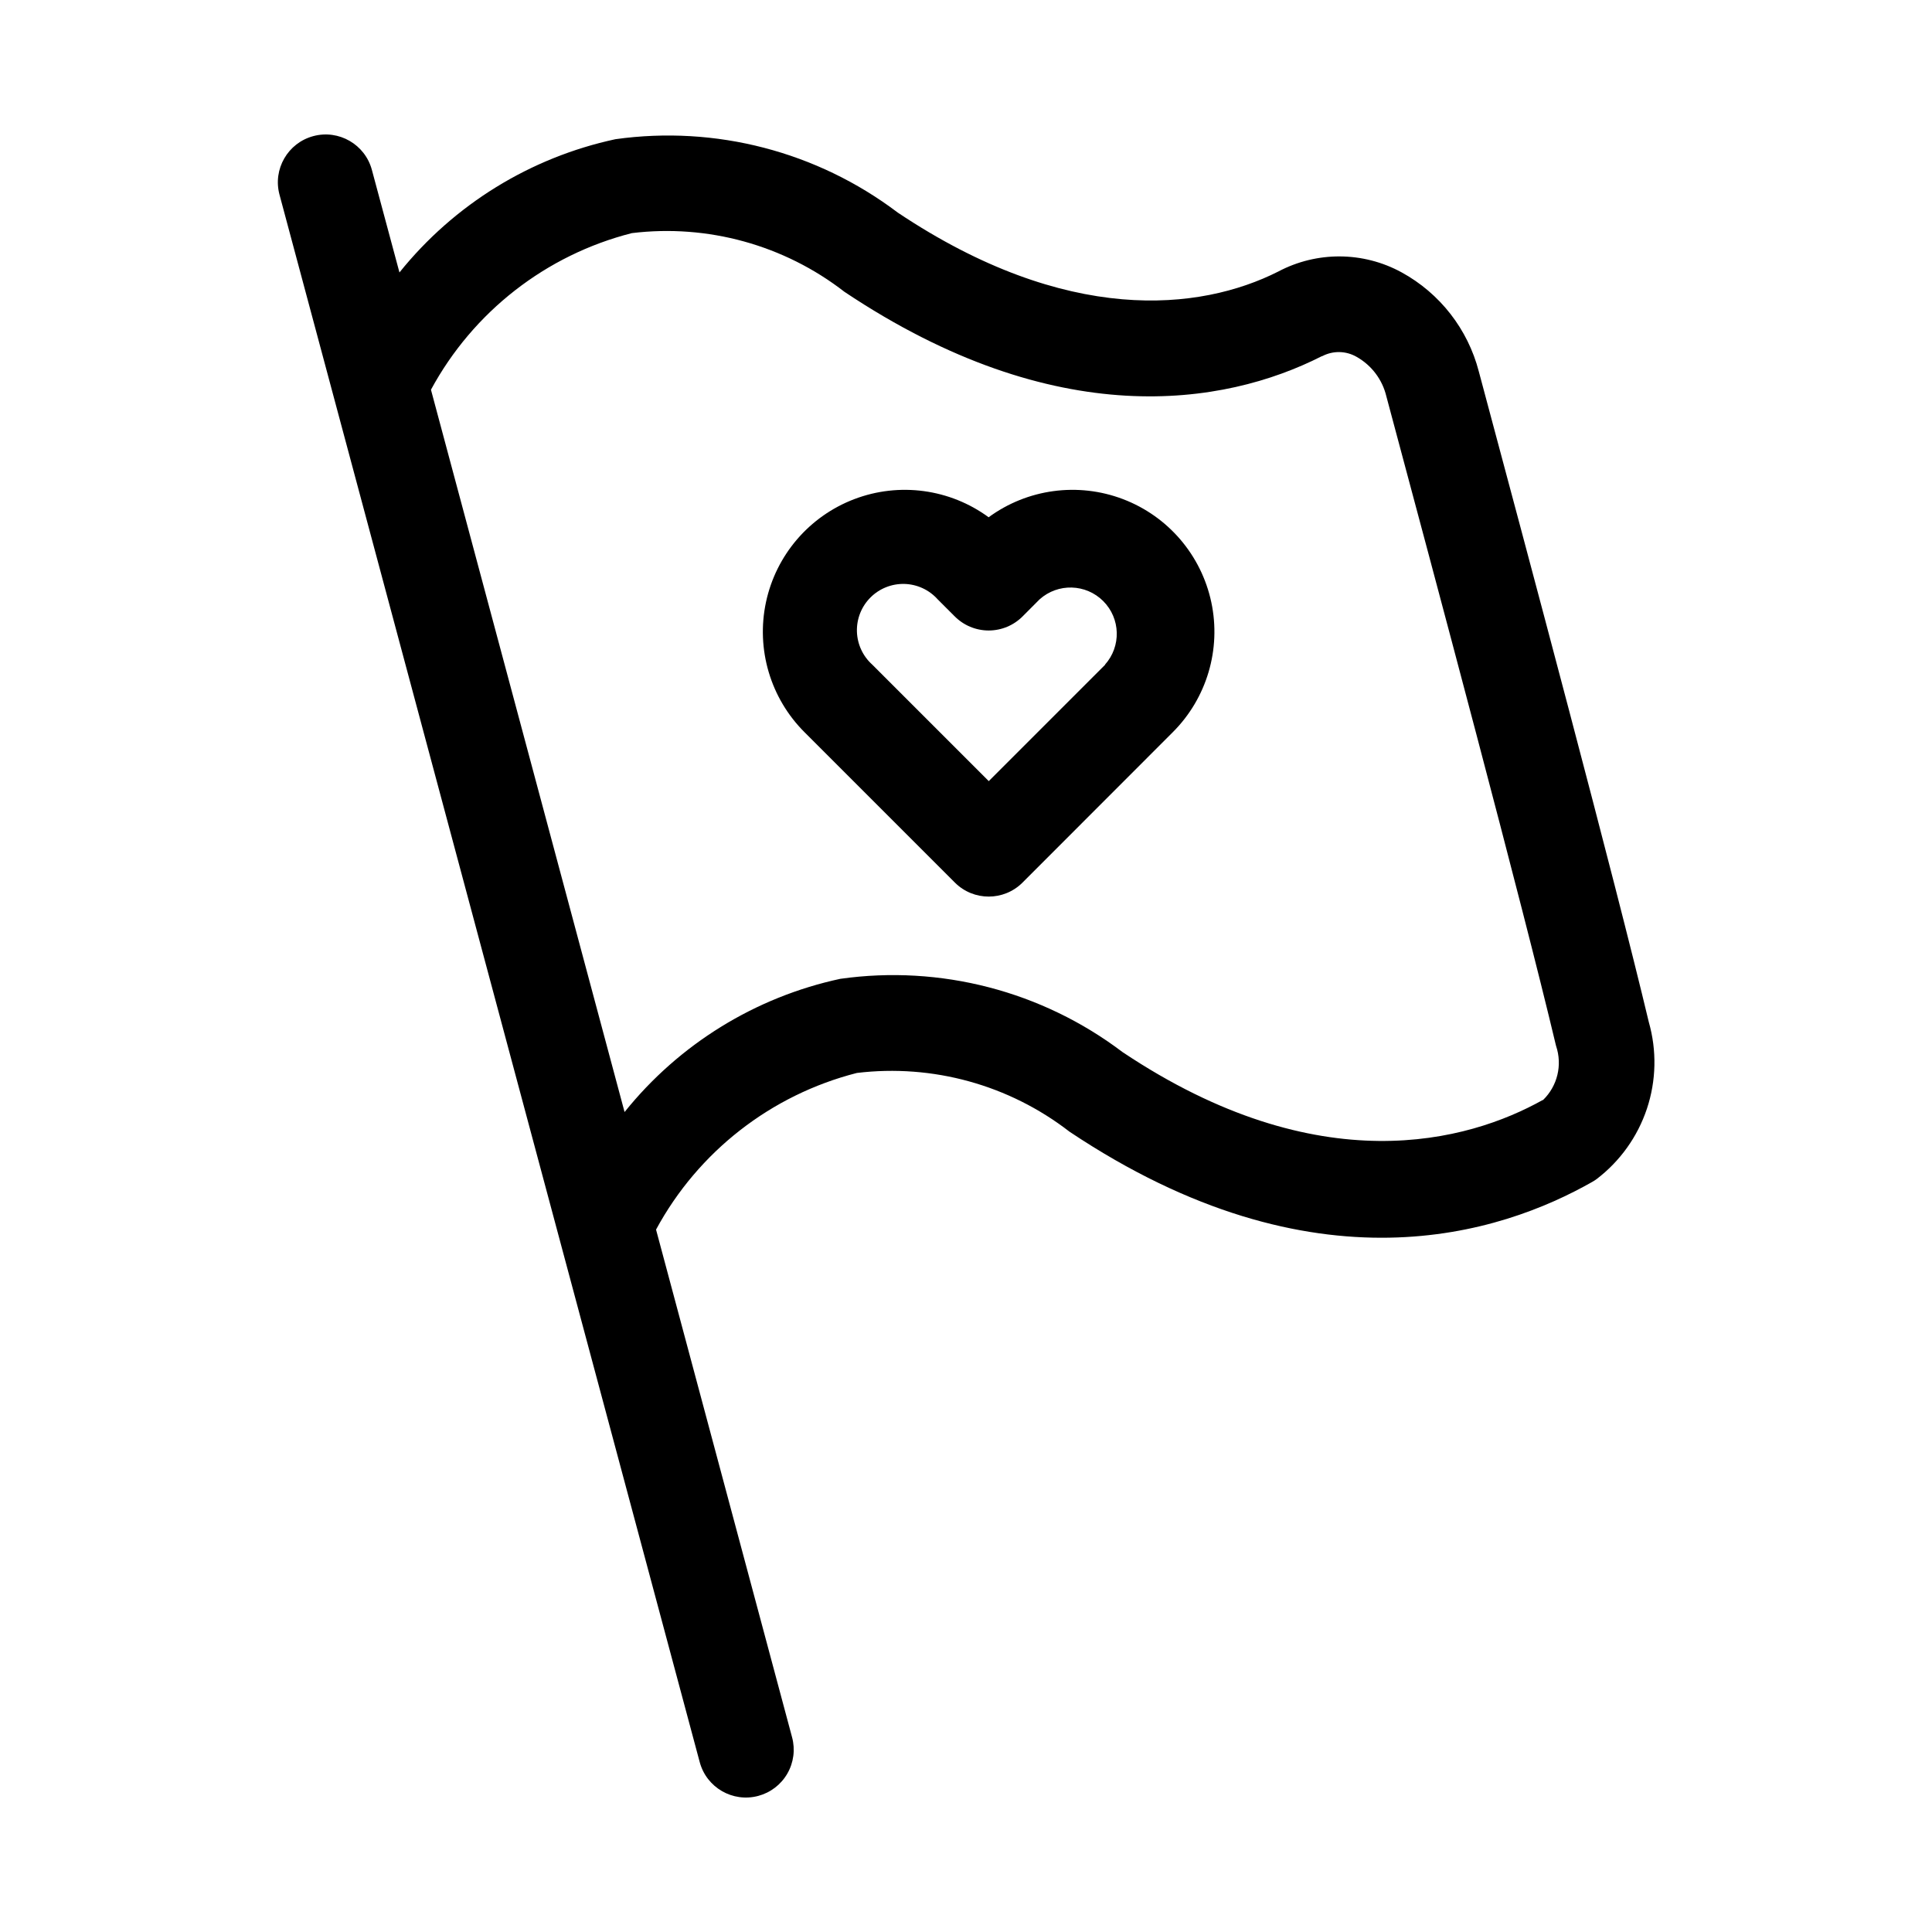
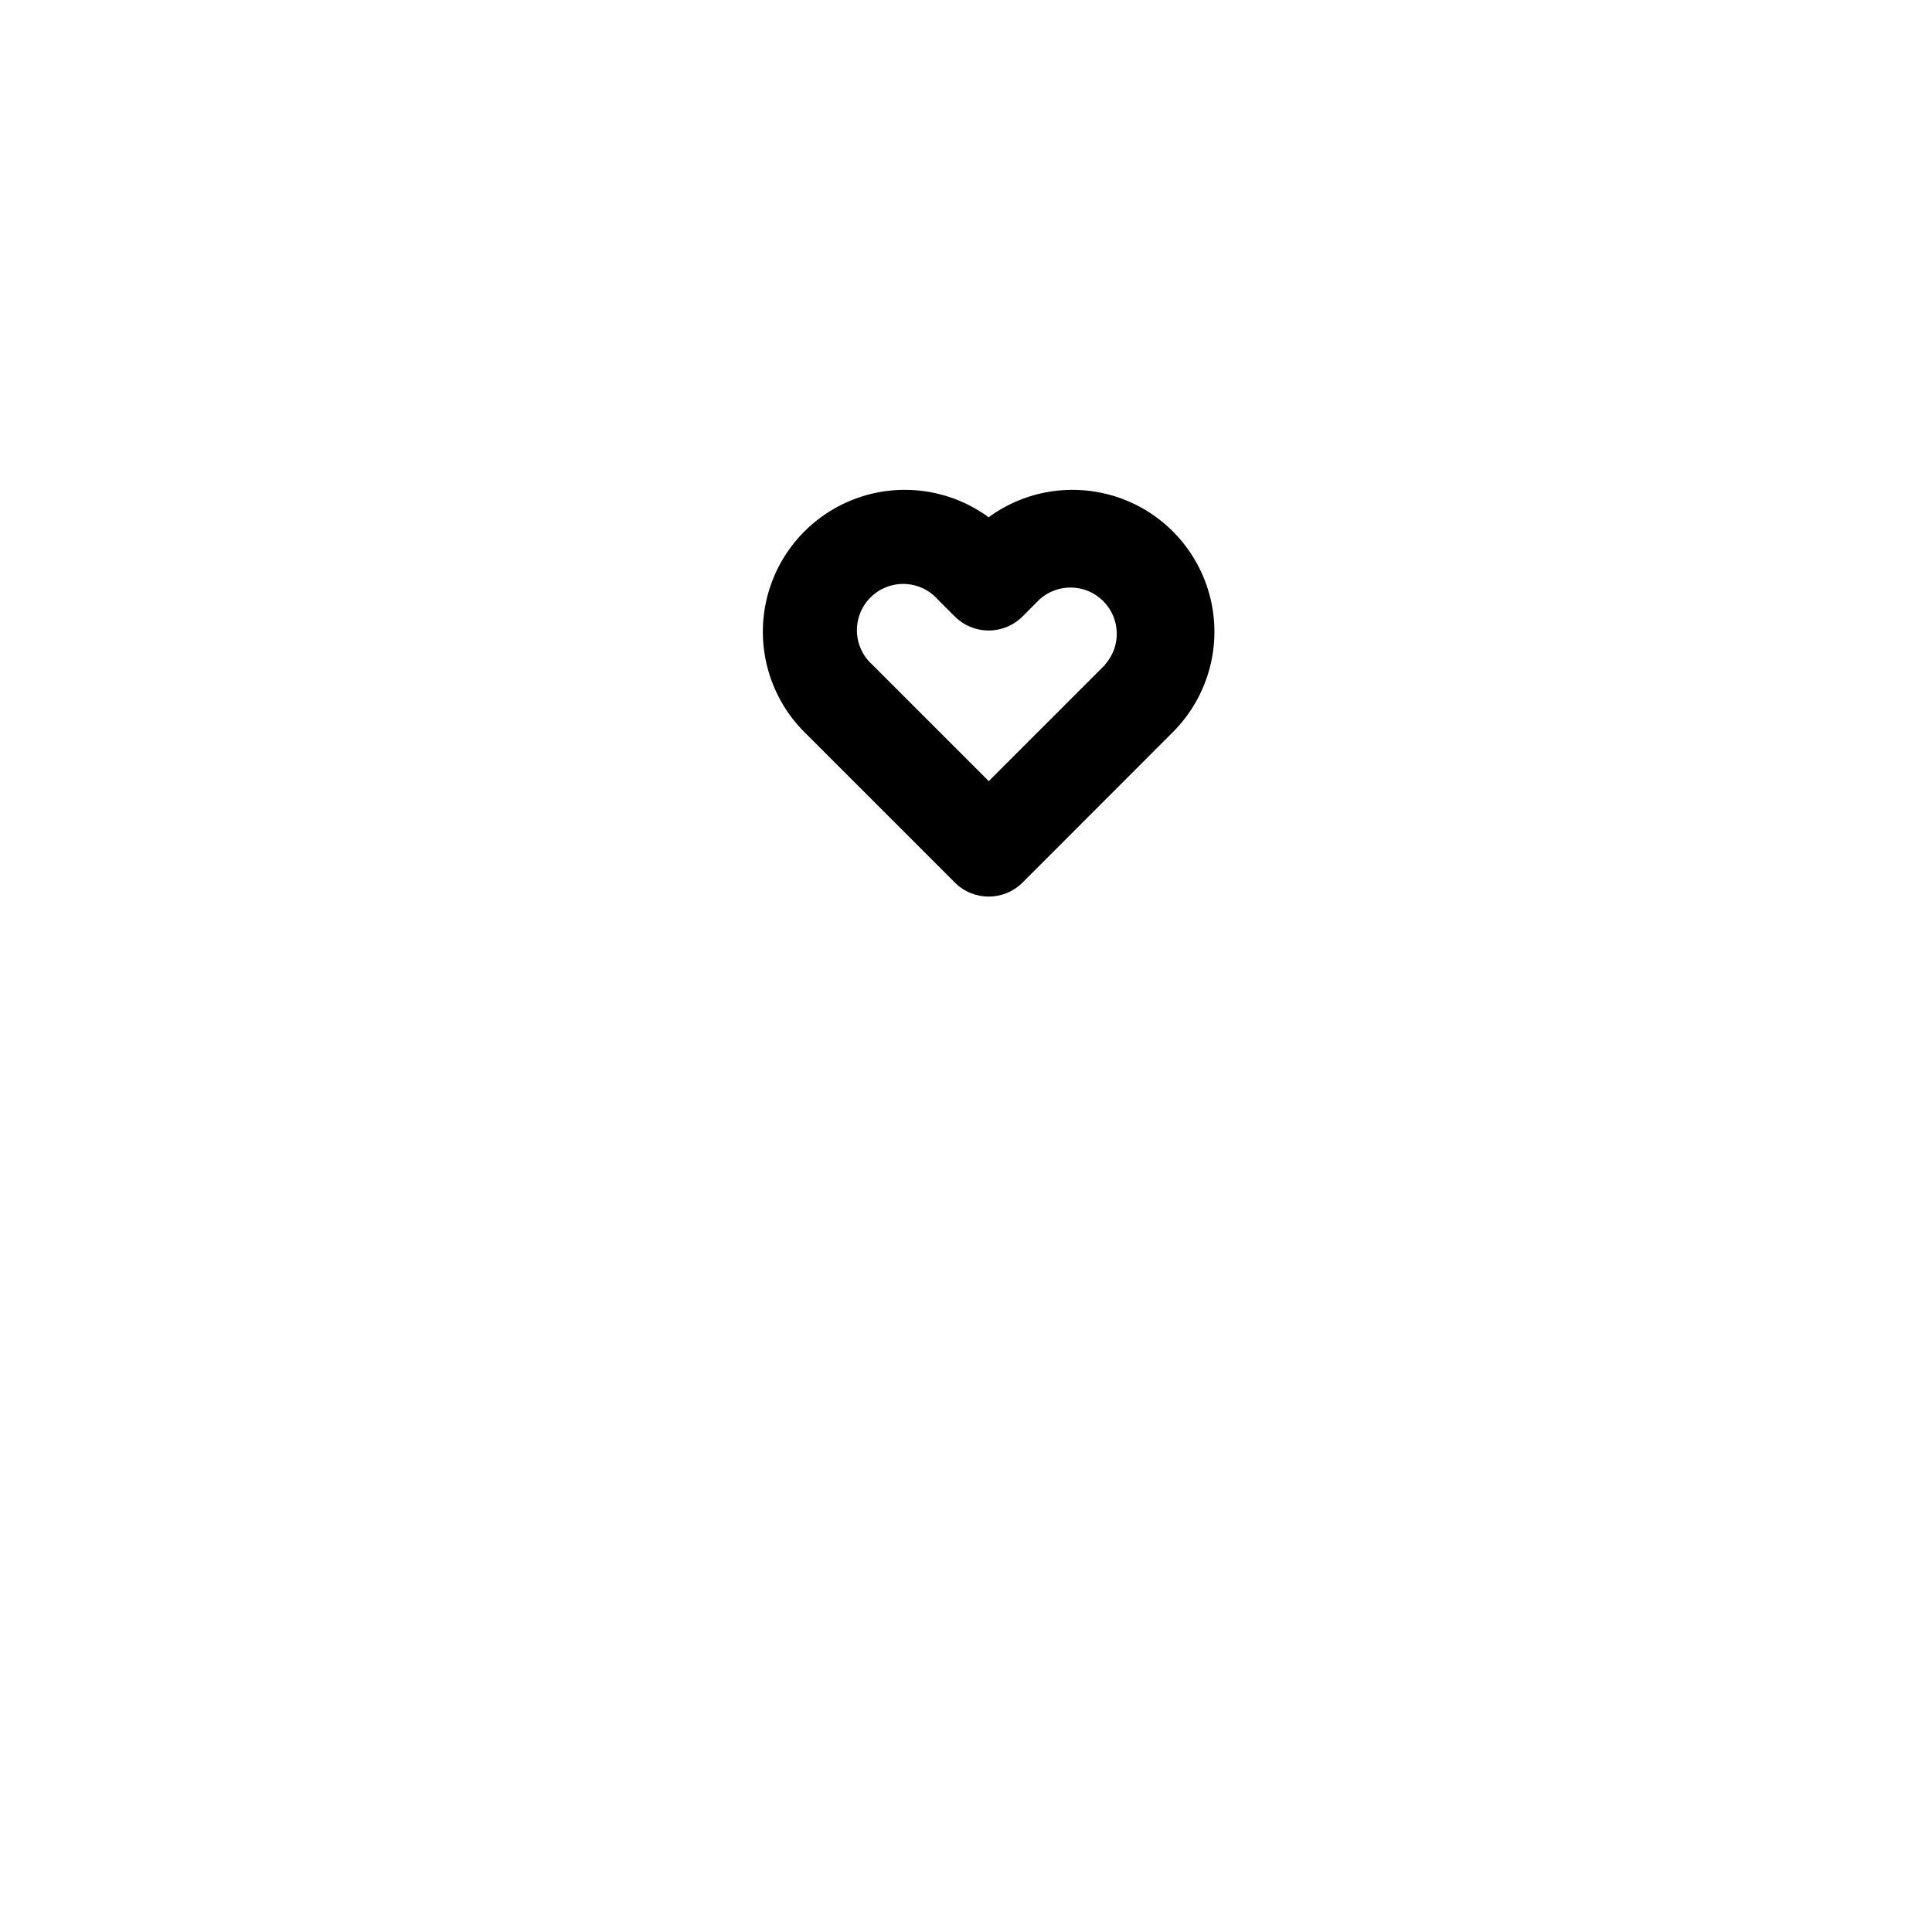
<svg xmlns="http://www.w3.org/2000/svg" fill="#000000" width="800px" height="800px" version="1.1" viewBox="144 144 512 512">
  <g fill-rule="evenodd">
    <path d="m406.03 281.1c-10.289-7.551-23.711-9.367-35.637-4.824-11.93 4.543-20.742 14.824-23.402 27.309-2.66 12.484 1.191 25.469 10.234 34.48l39.832 39.832c4.949 4.945 12.969 4.945 17.918 0l39.801-39.832c9.039-9.012 12.891-21.996 10.23-34.48s-11.469-22.766-23.398-27.309c-11.93-4.543-25.348-2.727-35.641 4.824zm30.859 39.047-30.859 30.859-30.859-30.859h0.004c-2.512-2.246-3.988-5.43-4.082-8.801-0.09-3.367 1.207-6.625 3.59-9.008 2.383-2.383 5.641-3.68 9.012-3.59 3.367 0.094 6.551 1.57 8.797 4.082l4.457 4.457v-0.004c2.387 2.434 5.652 3.805 9.059 3.805 3.41 0 6.676-1.371 9.062-3.805l4.441-4.457-0.004 0.004c4.852-4.344 12.25-4.141 16.855 0.461 4.606 4.606 4.809 12.004 0.465 16.855z" />
-     <path d="m535.9 242.45c-2.906-11.211-10.312-20.719-20.469-26.277-10.168-5.551-22.445-5.629-32.684-0.207-20.734 10.469-56.047 14.312-100.84-15.633-21.359-16.164-48.273-23.16-74.801-19.445-22.57 4.852-42.785 17.32-57.246 35.316l-7.305-27.176c-1.812-6.758-8.766-10.77-15.523-8.957-6.762 1.812-10.773 8.762-8.961 15.523l111.36 415.38c1.812 6.762 8.762 10.77 15.523 8.957 3.246-0.871 6.016-2.992 7.695-5.906 1.68-2.91 2.133-6.371 1.262-9.617l-36.055-134.56h0.004c11.172-20.652 30.465-35.695 53.215-41.504 20.098-2.426 40.34 3.164 56.348 15.559 65.117 43.5 114.48 26.984 138.55 13.305v-0.004c0.375-0.207 0.738-0.438 1.086-0.691 6.242-4.738 10.906-11.25 13.387-18.684 2.477-7.434 2.652-15.441 0.5-22.977-8.992-37.801-32.277-124.74-45.043-172.39zm17.02 193.07h-0.094c-19.711 11.02-59.215 22.121-111.32-12.691h-0.004c-21.355-16.18-48.285-23.176-74.816-19.43-22.543 4.852-42.73 17.316-57.168 35.301l-51.309-191.42c11.176-20.656 30.473-35.703 53.23-41.5 20.098-2.445 40.352 3.144 56.348 15.555 56.047 37.457 100.56 30.23 126.43 17.098l0.25-0.078c2.859-1.473 6.269-1.391 9.055 0.219 3.961 2.234 6.812 6.016 7.871 10.438 12.723 47.5 35.961 134.19 44.902 171.86l0.094 0.363c1.691 5.027 0.344 10.582-3.461 14.277z" />
  </g>
</svg>